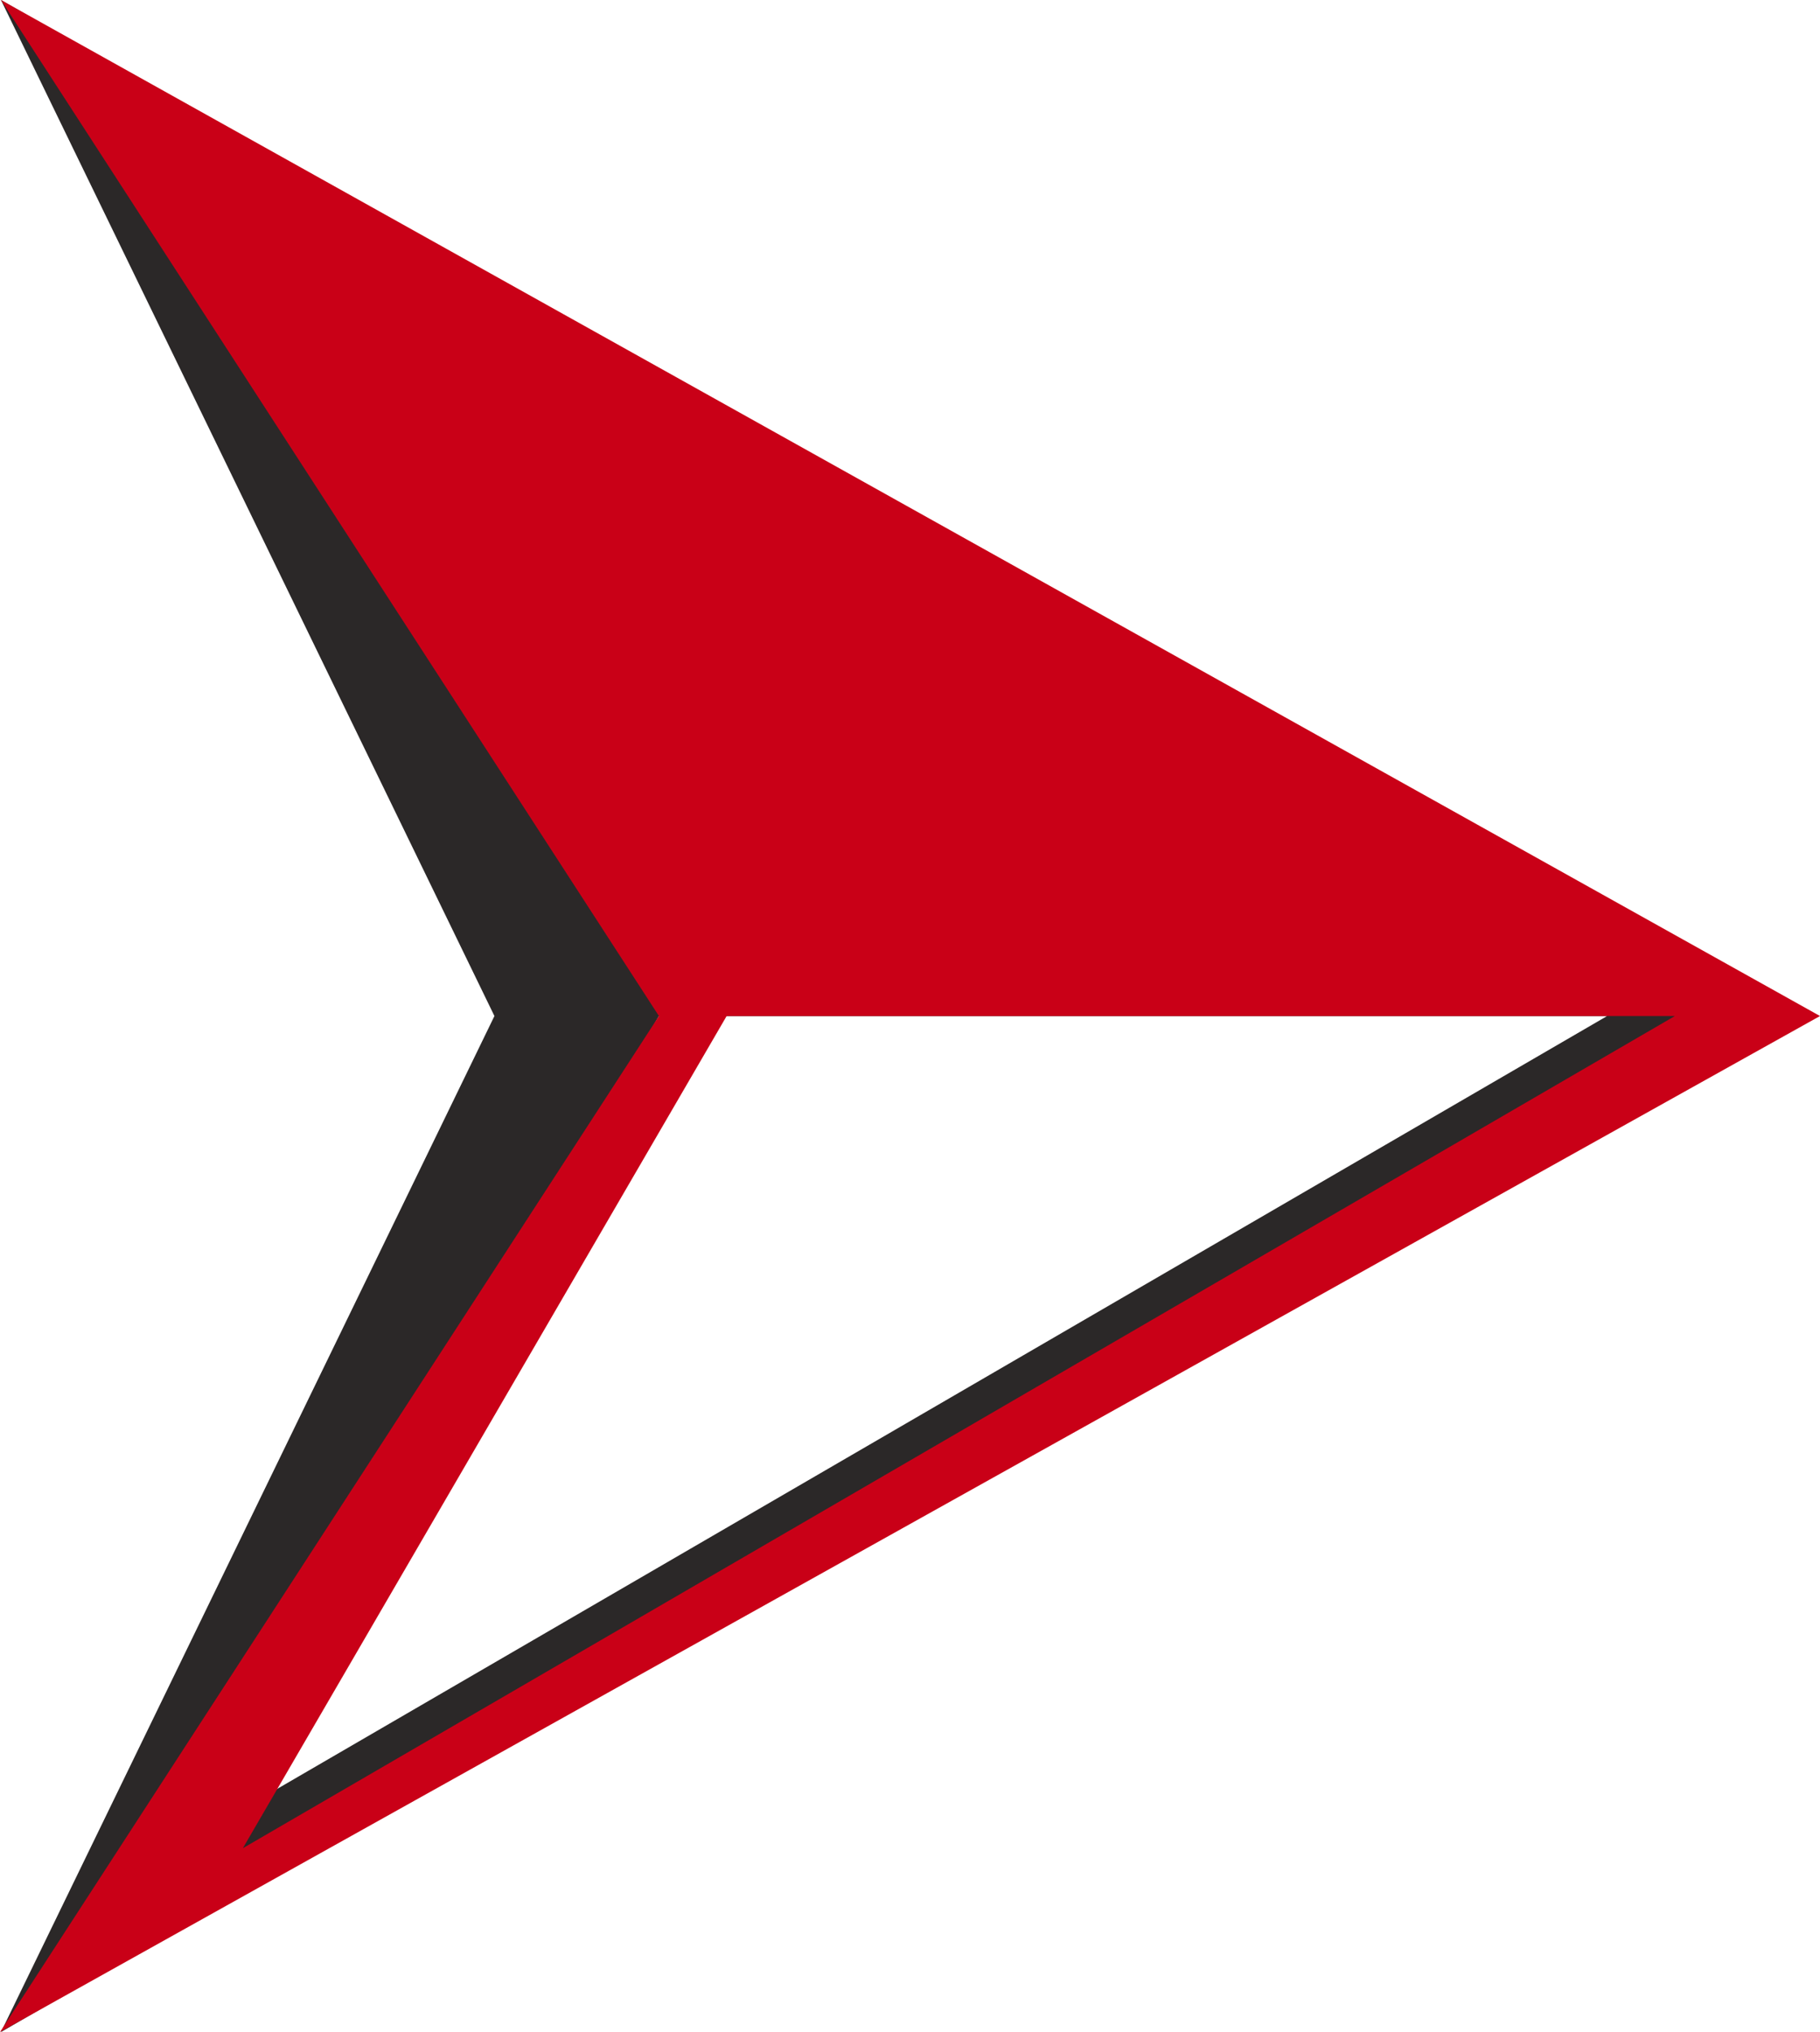
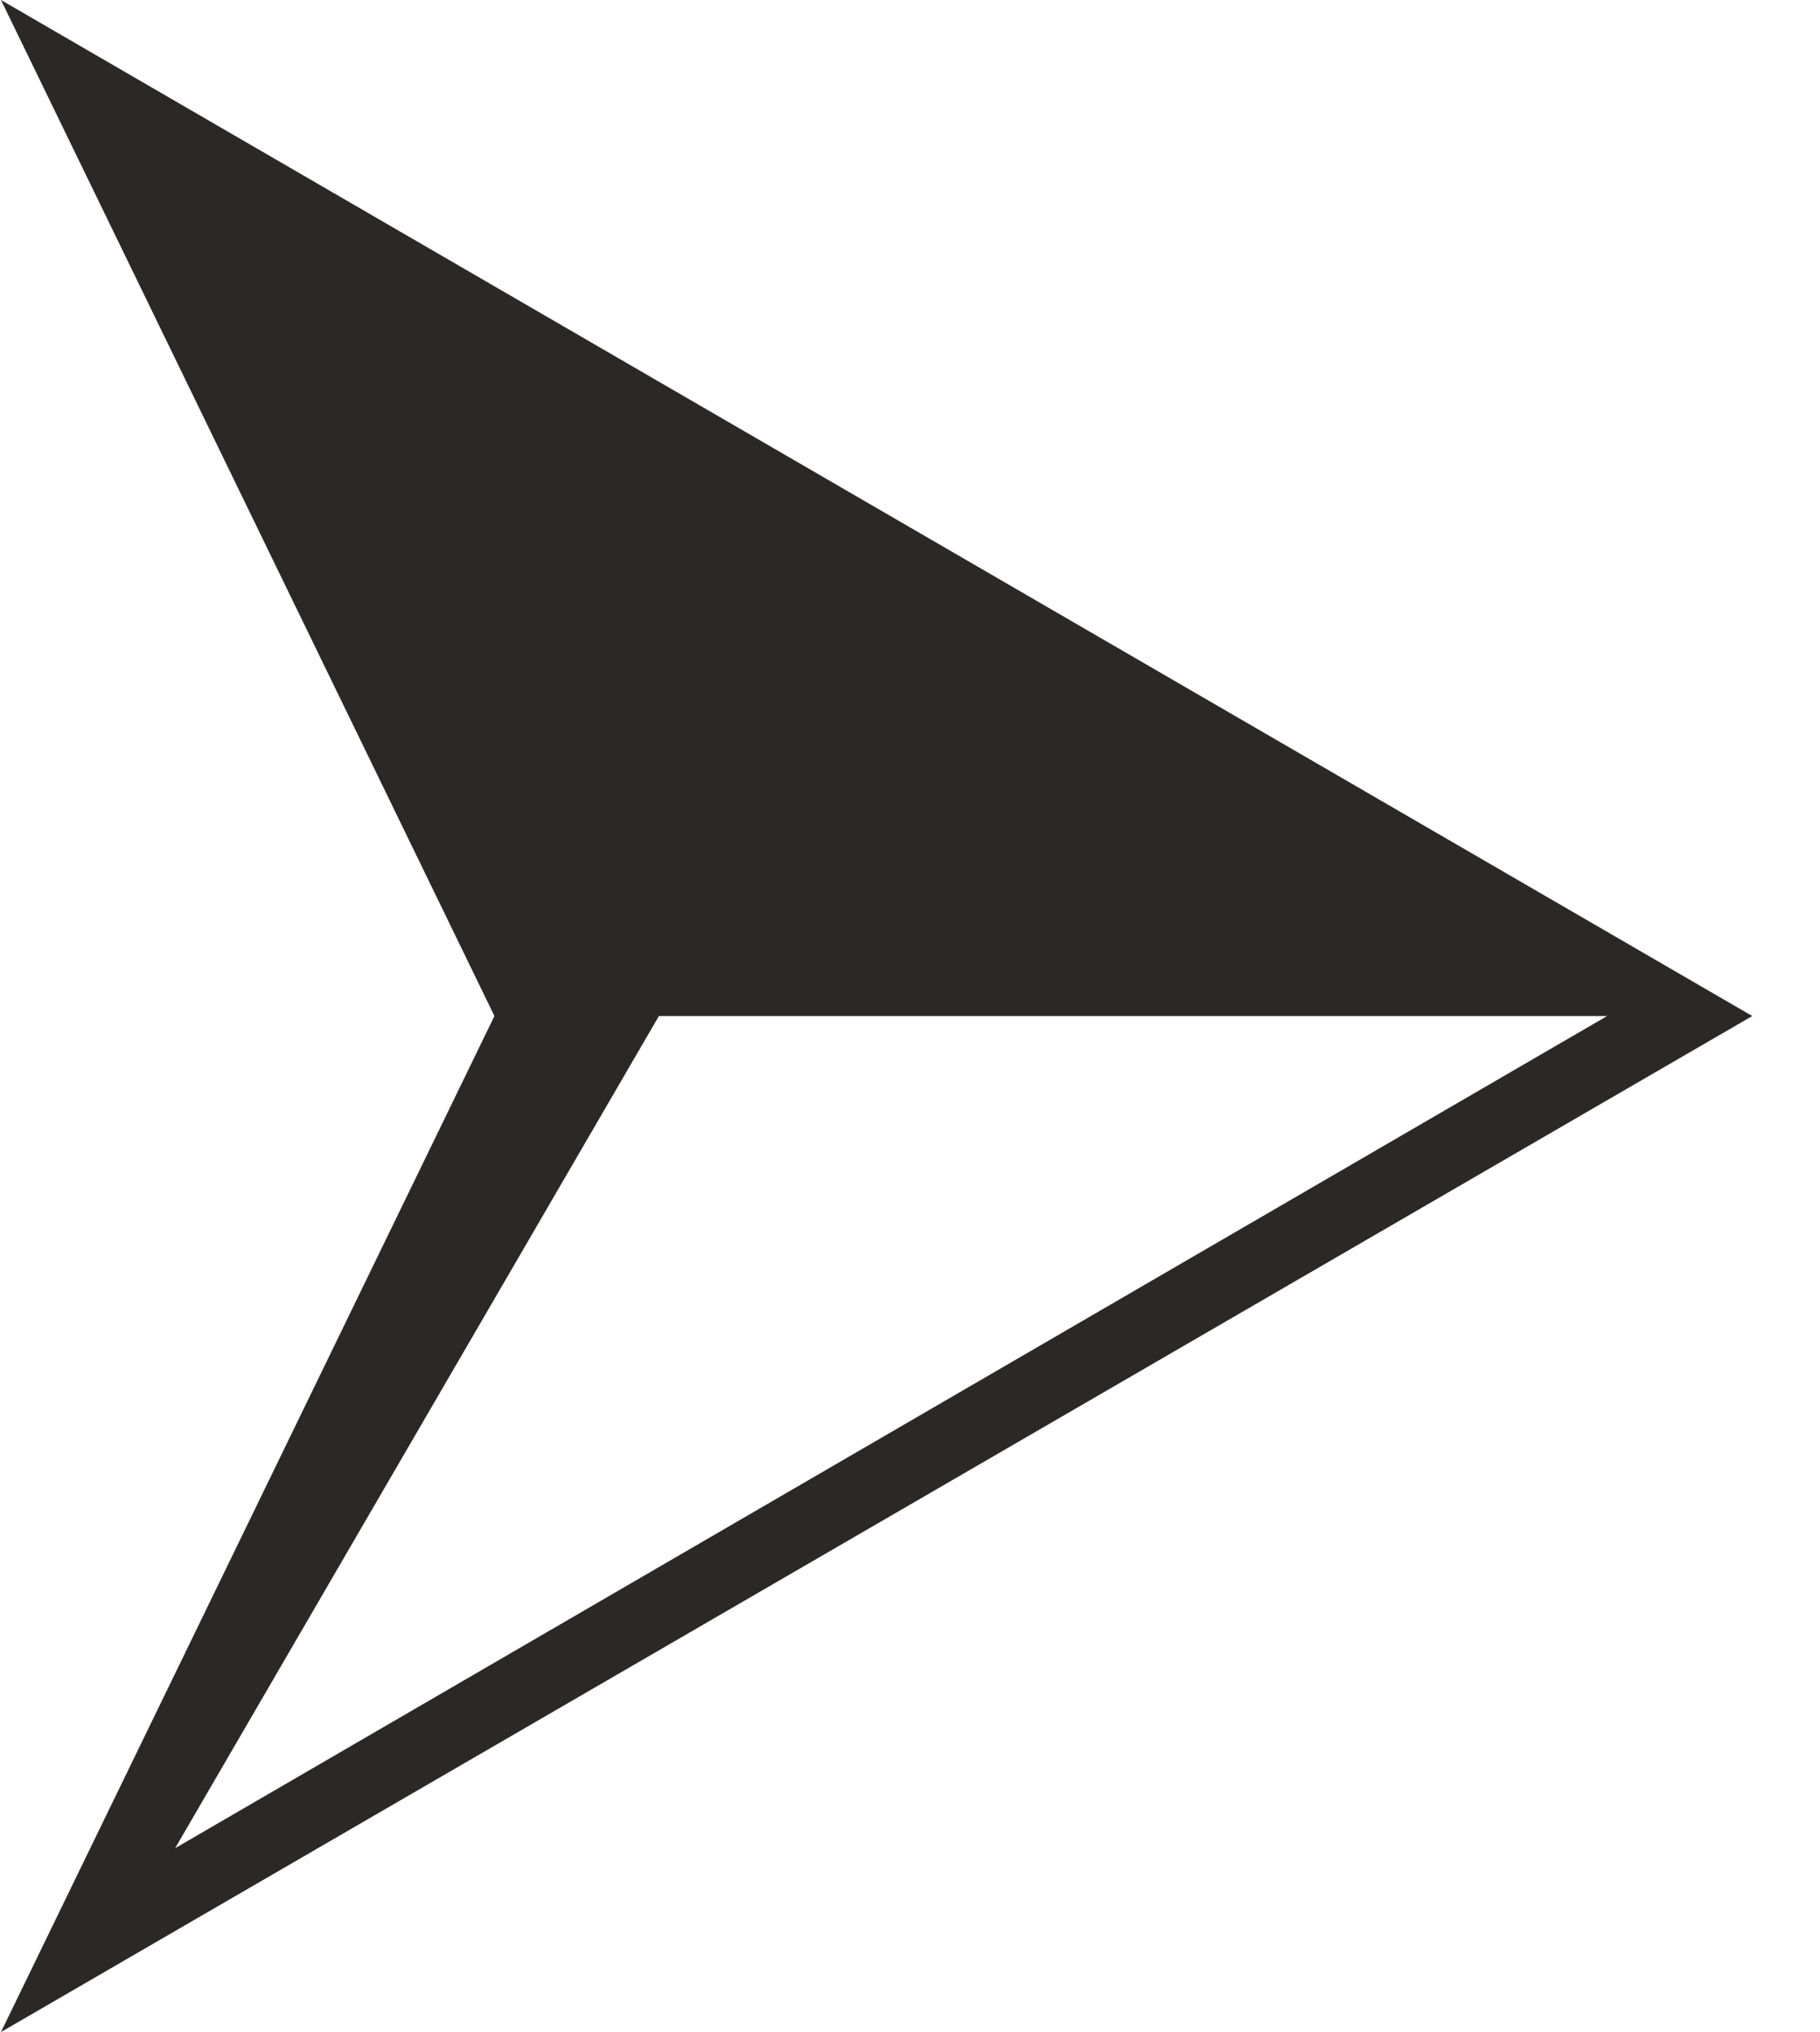
<svg xmlns="http://www.w3.org/2000/svg" version="1.1" id="Layer_1" x="0px" y="0px" viewBox="0 0 188.1 210" style="enable-background:new 0 0 188.1 210;" xml:space="preserve">
  <style type="text/css">
	.st0{fill:#2B2828;}
	.st1{fill:#C90017;}
</style>
  <g>
    <path class="st0" d="M0.1,0l181,105L0.1,210l51-105L0.1,0z M157.1,105h-89l-50,86l148-86H157.1z" />
  </g>
  <g>
-     <path class="st1" d="M0.1,0l188,105L0,210l68.1-105L0.1,0z M174.1,105h-99l-50,86l148-86H174.1z" />
-   </g>
+     </g>
</svg>